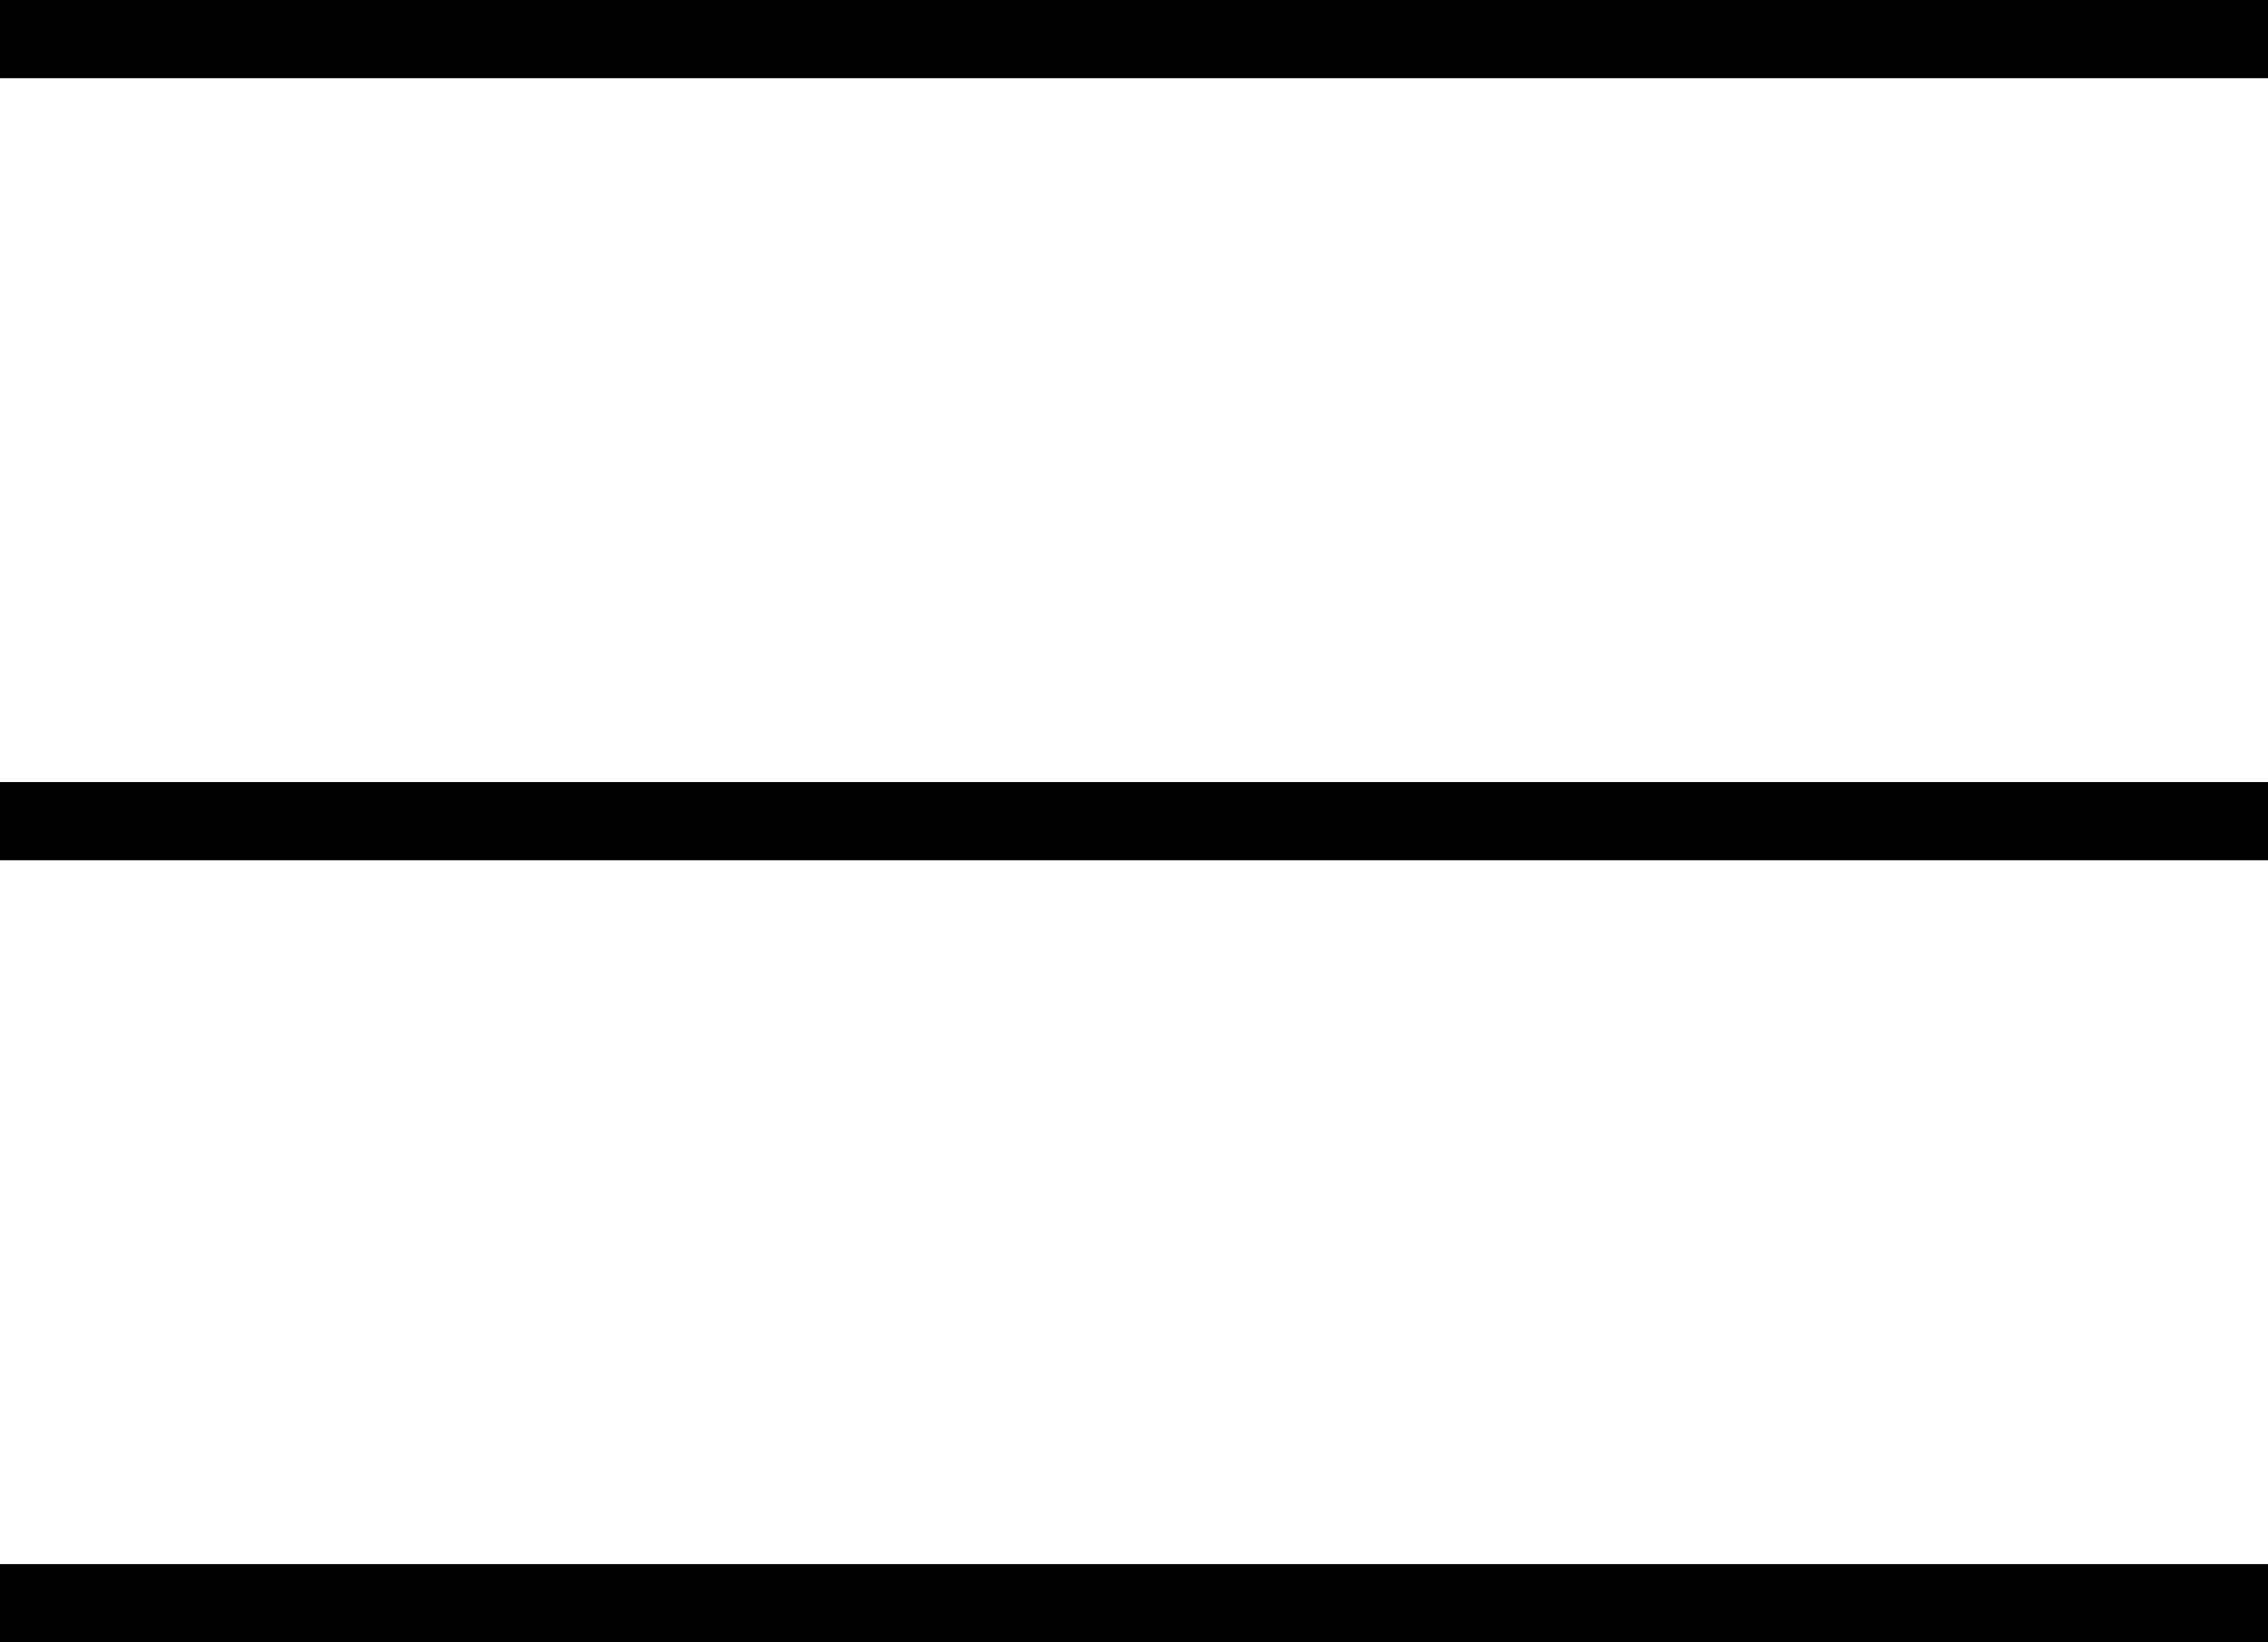
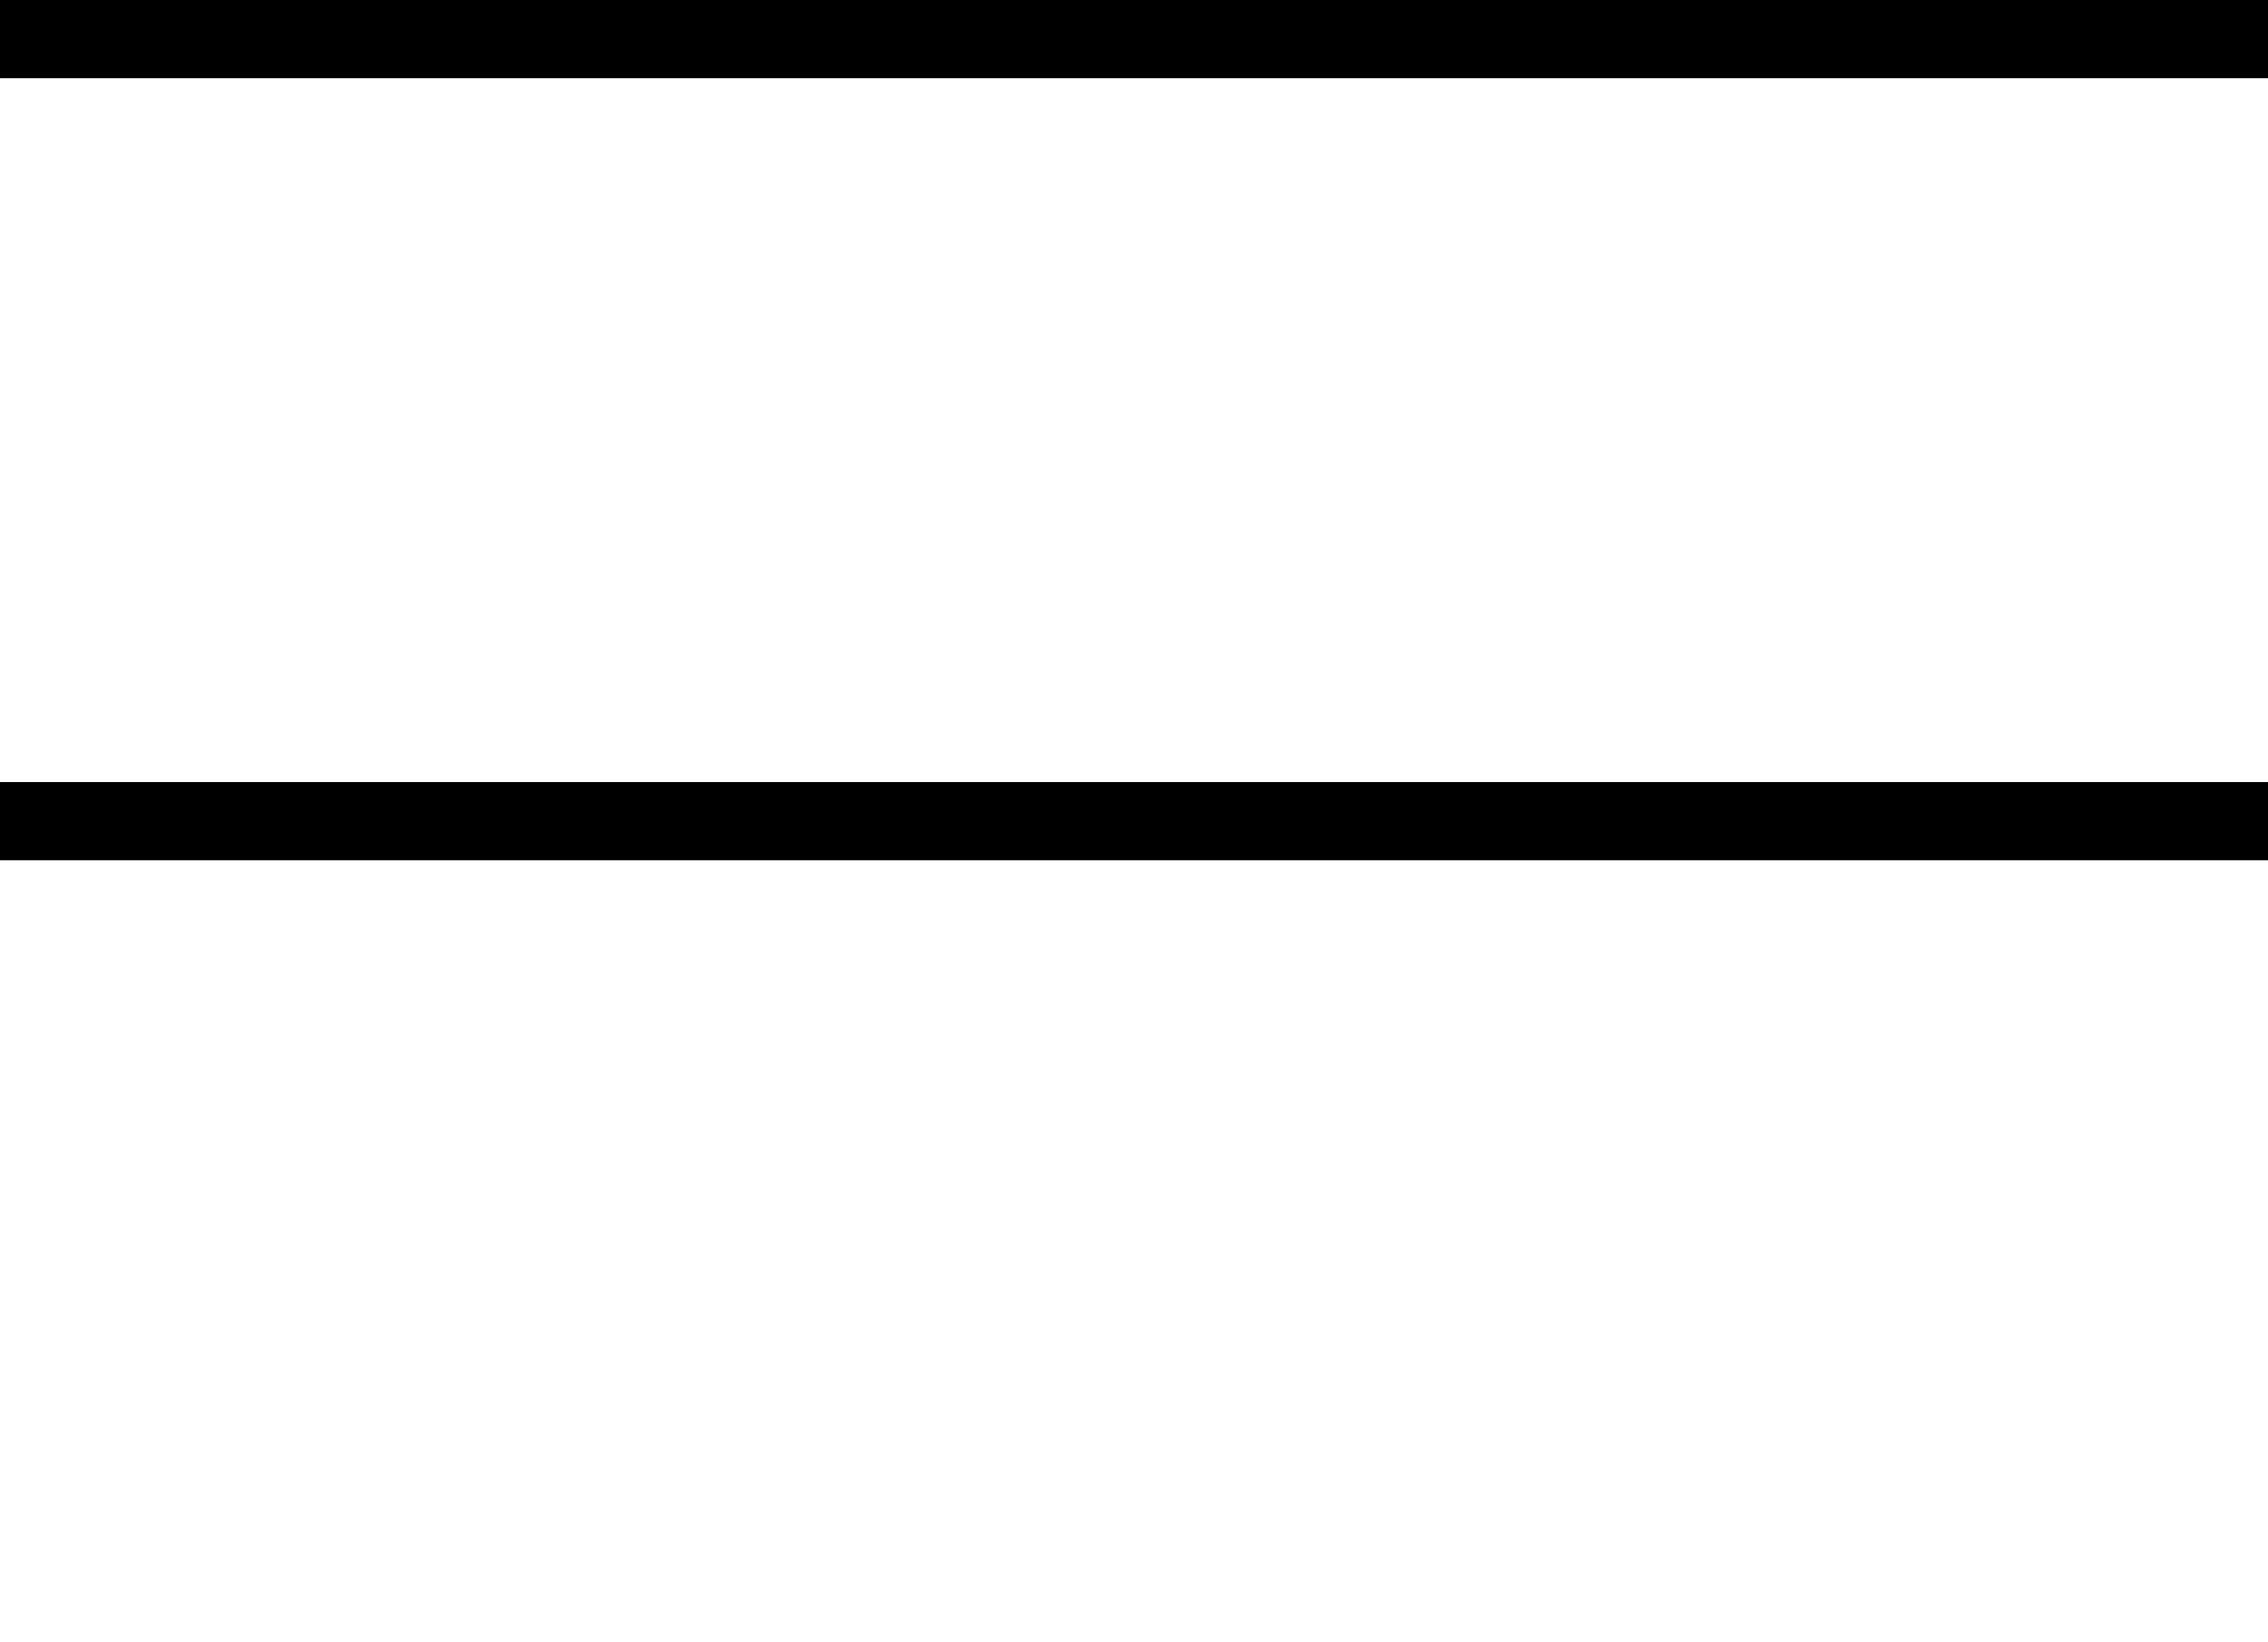
<svg xmlns="http://www.w3.org/2000/svg" width="29" height="21" viewBox="0 0 29 21">
  <g transform="translate(-334.5 -22.5)">
    <g transform="translate(-3 3)">
      <path d="M29,.5H0v-1H29Z" transform="translate(337.5 20)" />
      <path d="M29,.5H0v-1H29Z" transform="translate(337.5 30)" />
-       <path d="M29,.5H0v-1H29Z" transform="translate(337.5 40)" />
    </g>
  </g>
</svg>